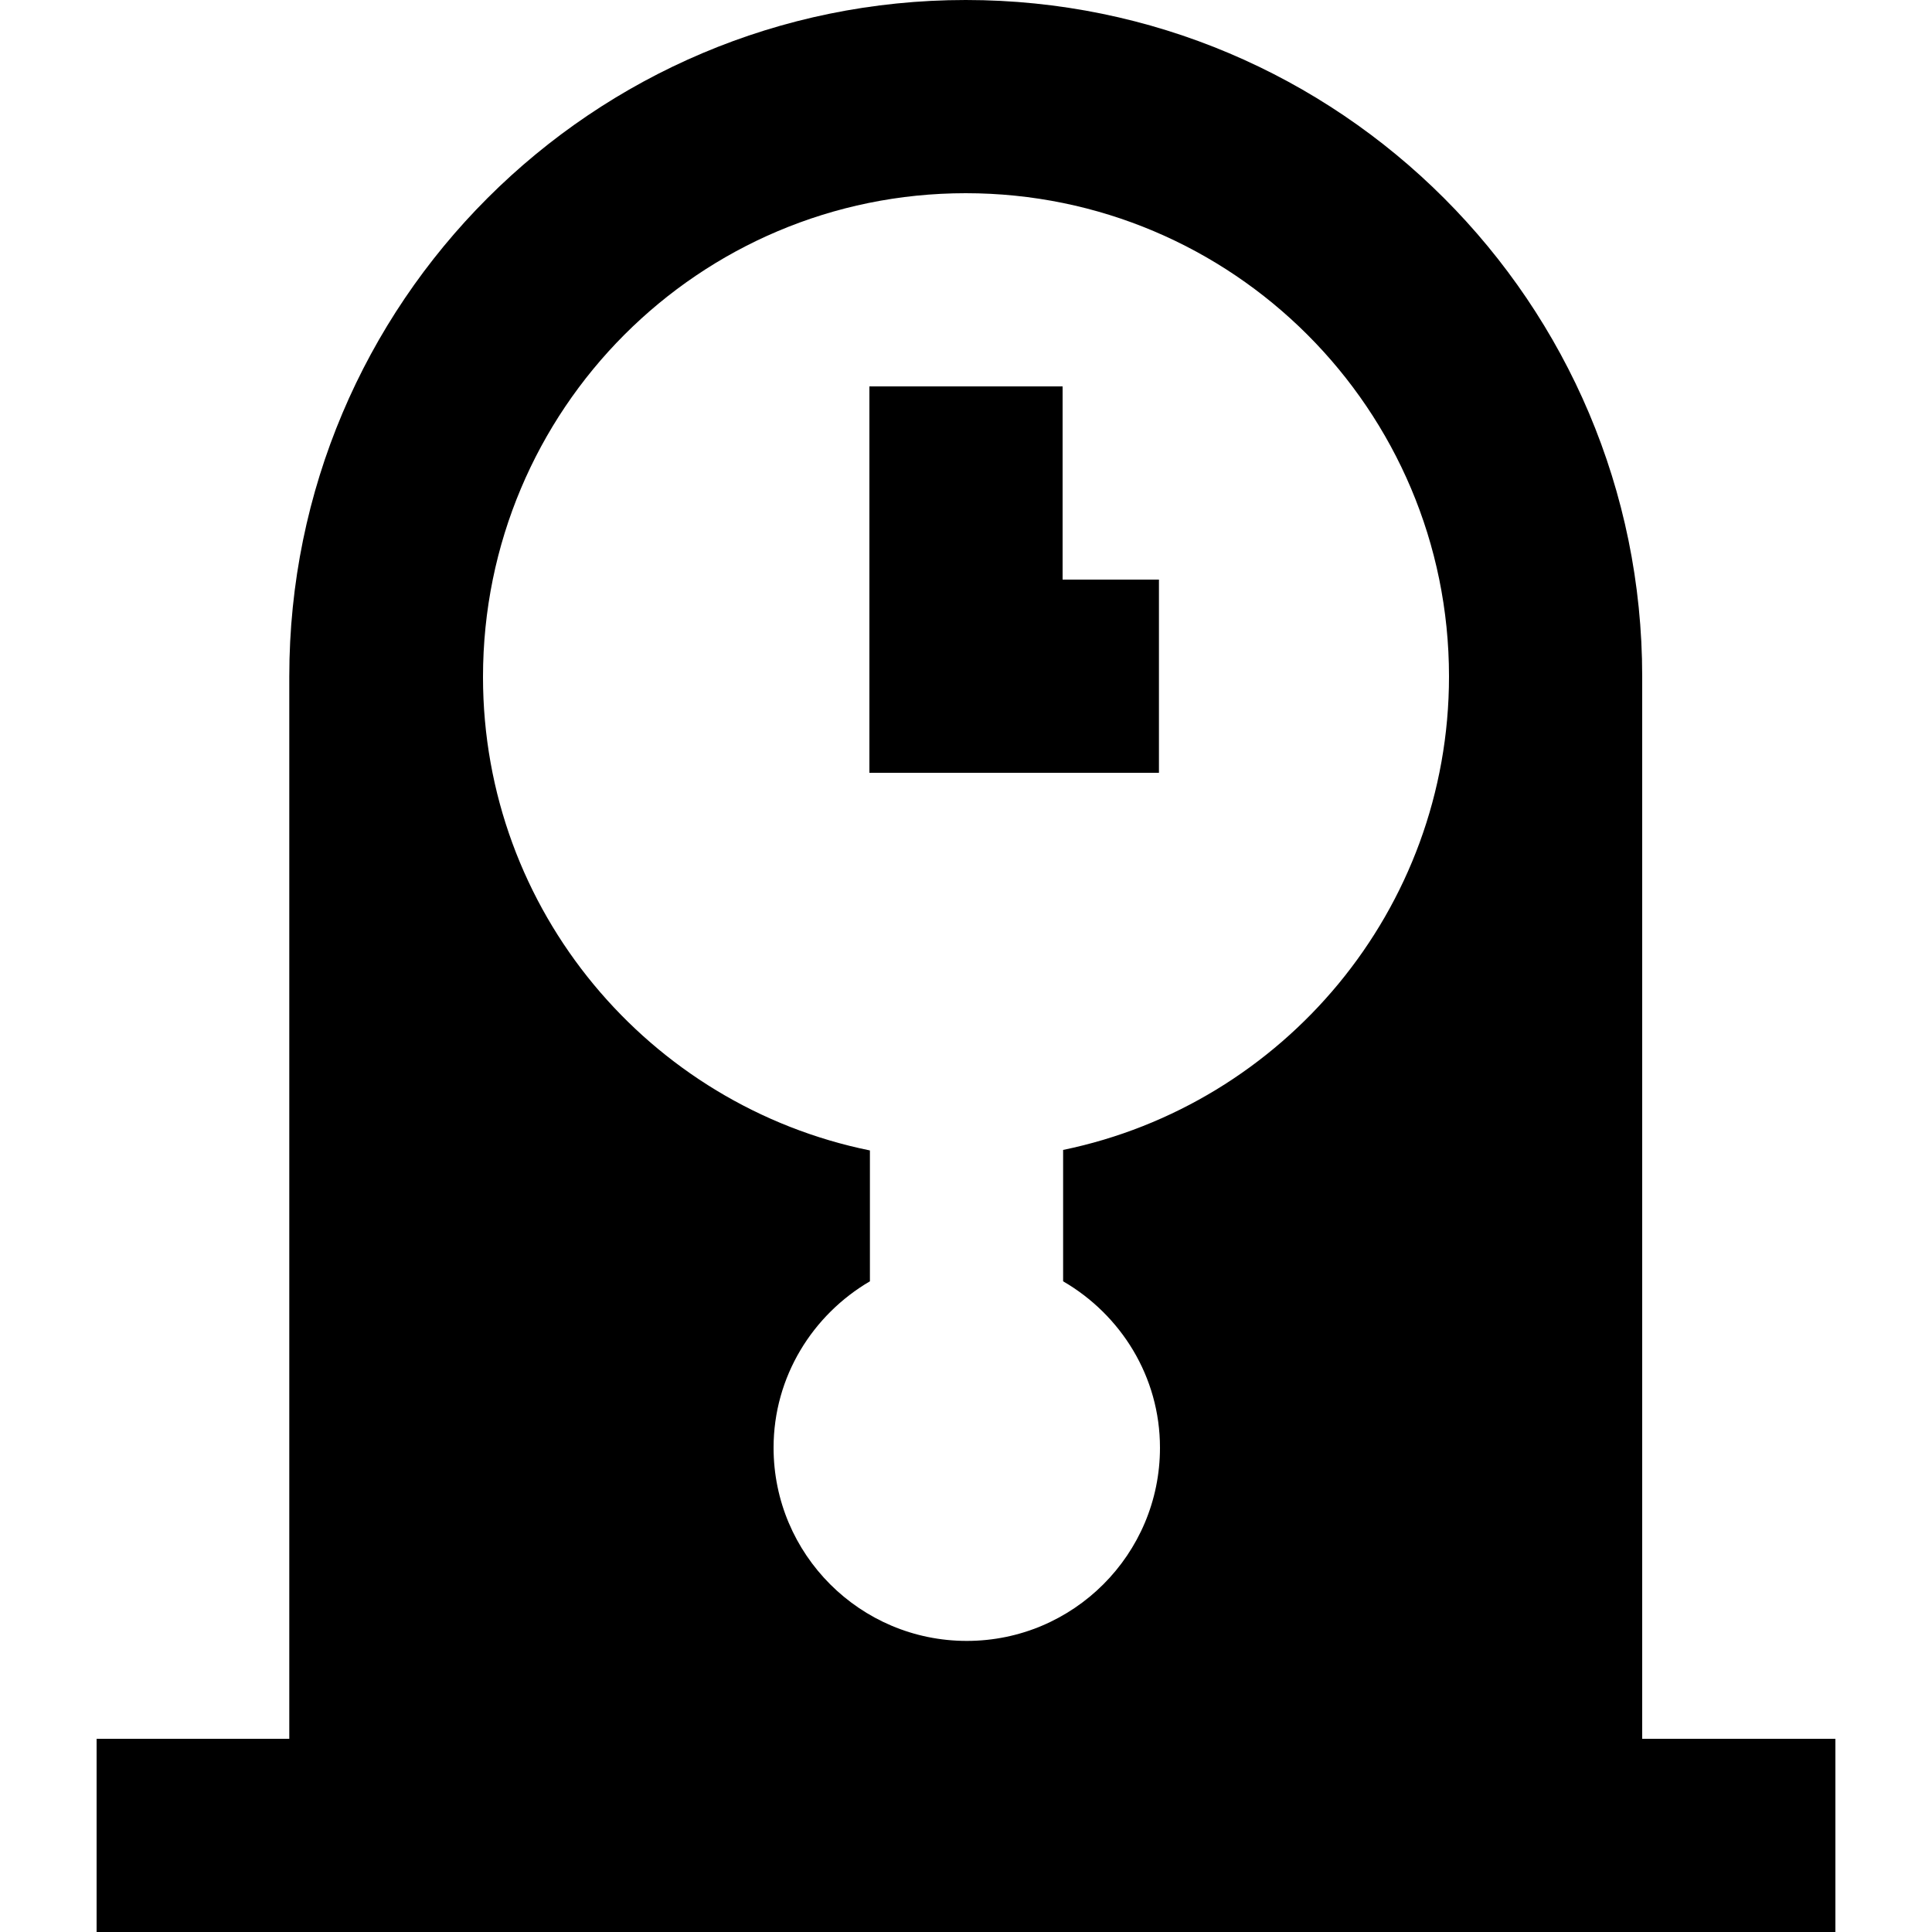
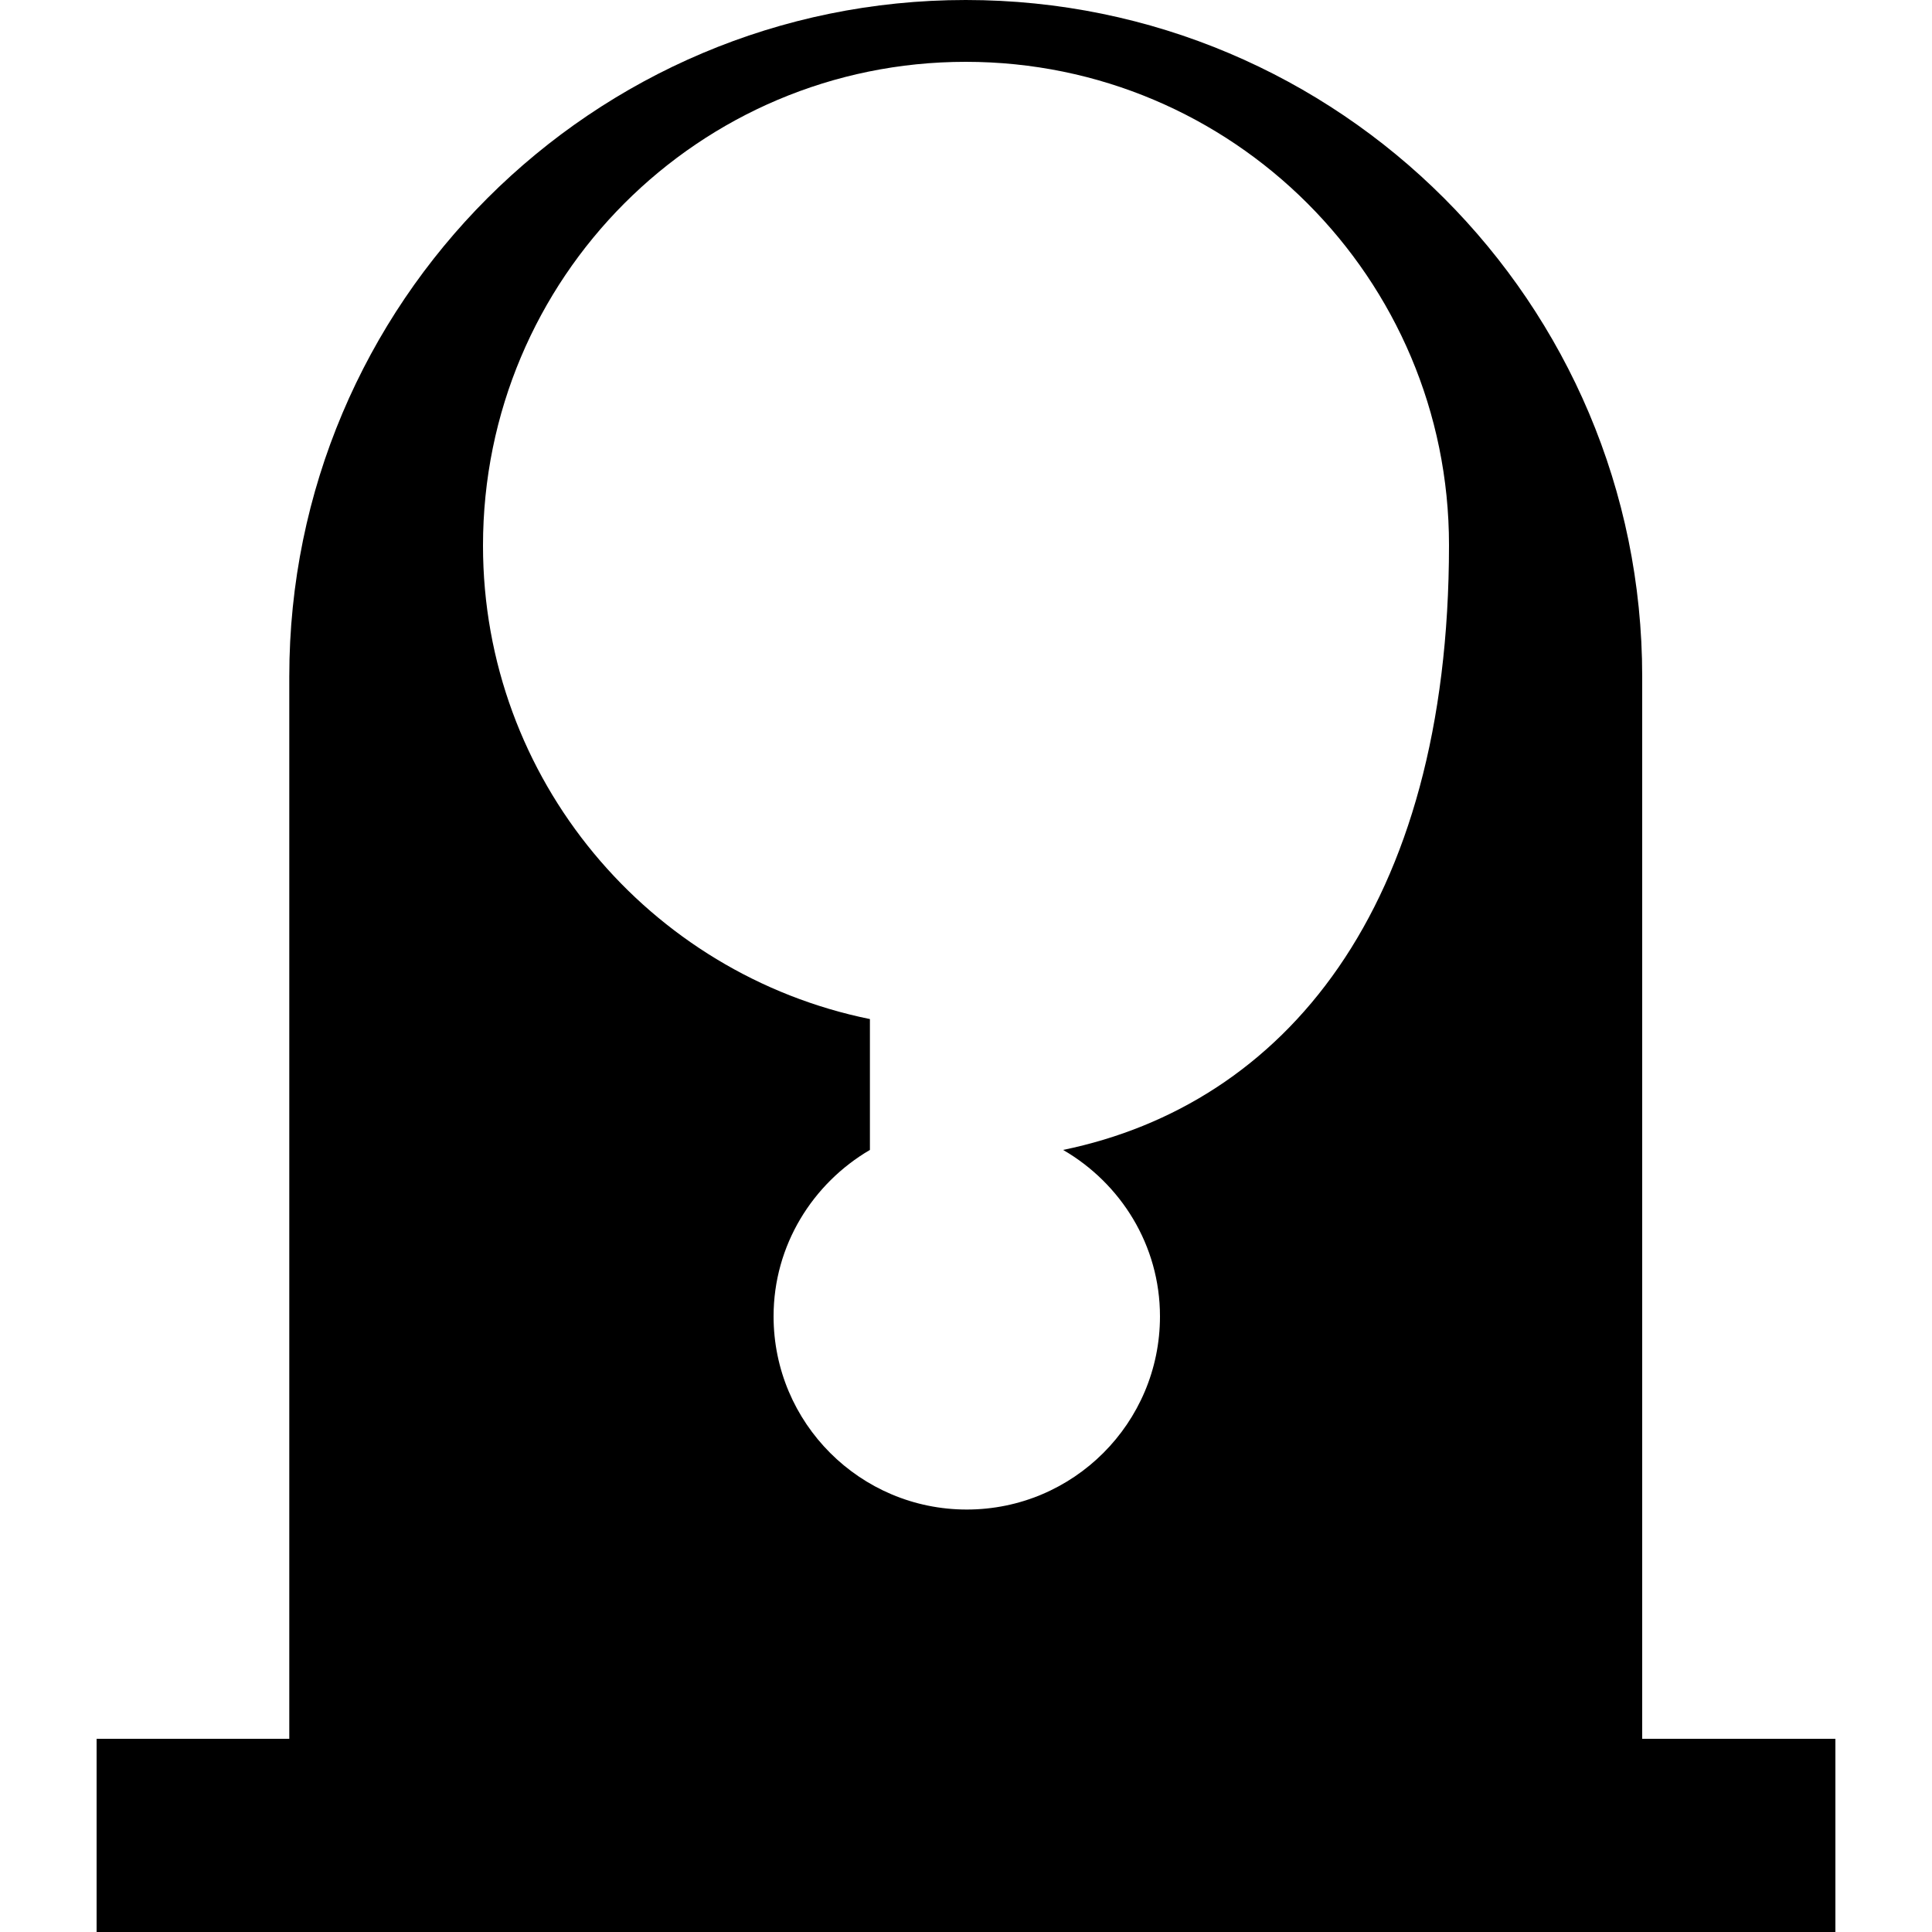
<svg xmlns="http://www.w3.org/2000/svg" width="1024" height="1024" version="1.1" id="Capa_1" x="0px" y="0px" viewBox="0 0 375 375" style="enable-background:new 0 0 375 375;" xml:space="preserve">
  <g>
    <g>
-       <path d="M318.75,337.5V131.3c0-72.5-58.8-131.3-131.3-131.3S56.15,58.8,56.15,131.3v206.2h-37.4V375h37.5h262.5h37.5v-37.5H318.75 z M206.35,223.2v25.5c11.2,6.5,18.8,18.5,18.8,32.3c0,20.7-16.8,37.5-37.5,37.5s-37.5-16.8-37.5-37.5c0-13.8,7.6-25.8,18.7-32.3 v-25.4c-42.8-8.7-75.1-46.5-75.1-91.9c0-51.9,41.9-93.9,93.7-93.9s93.8,42,93.8,93.8C281.25,176.6,249.05,214.4,206.35,223.2z" />
+       <path d="M318.75,337.5V131.3c0-72.5-58.8-131.3-131.3-131.3S56.15,58.8,56.15,131.3v206.2h-37.4V375h37.5h262.5h37.5v-37.5H318.75 z M206.35,223.2c11.2,6.5,18.8,18.5,18.8,32.3c0,20.7-16.8,37.5-37.5,37.5s-37.5-16.8-37.5-37.5c0-13.8,7.6-25.8,18.7-32.3 v-25.4c-42.8-8.7-75.1-46.5-75.1-91.9c0-51.9,41.9-93.9,93.7-93.9s93.8,42,93.8,93.8C281.25,176.6,249.05,214.4,206.35,223.2z" />
    </g>
  </g>
  <g>
    <g>
-       <polygon points="206.25,112.5 206.25,75 168.75,75 168.75,150 224.95,150 224.95,112.5 " />
-     </g>
+       </g>
  </g>
</svg>